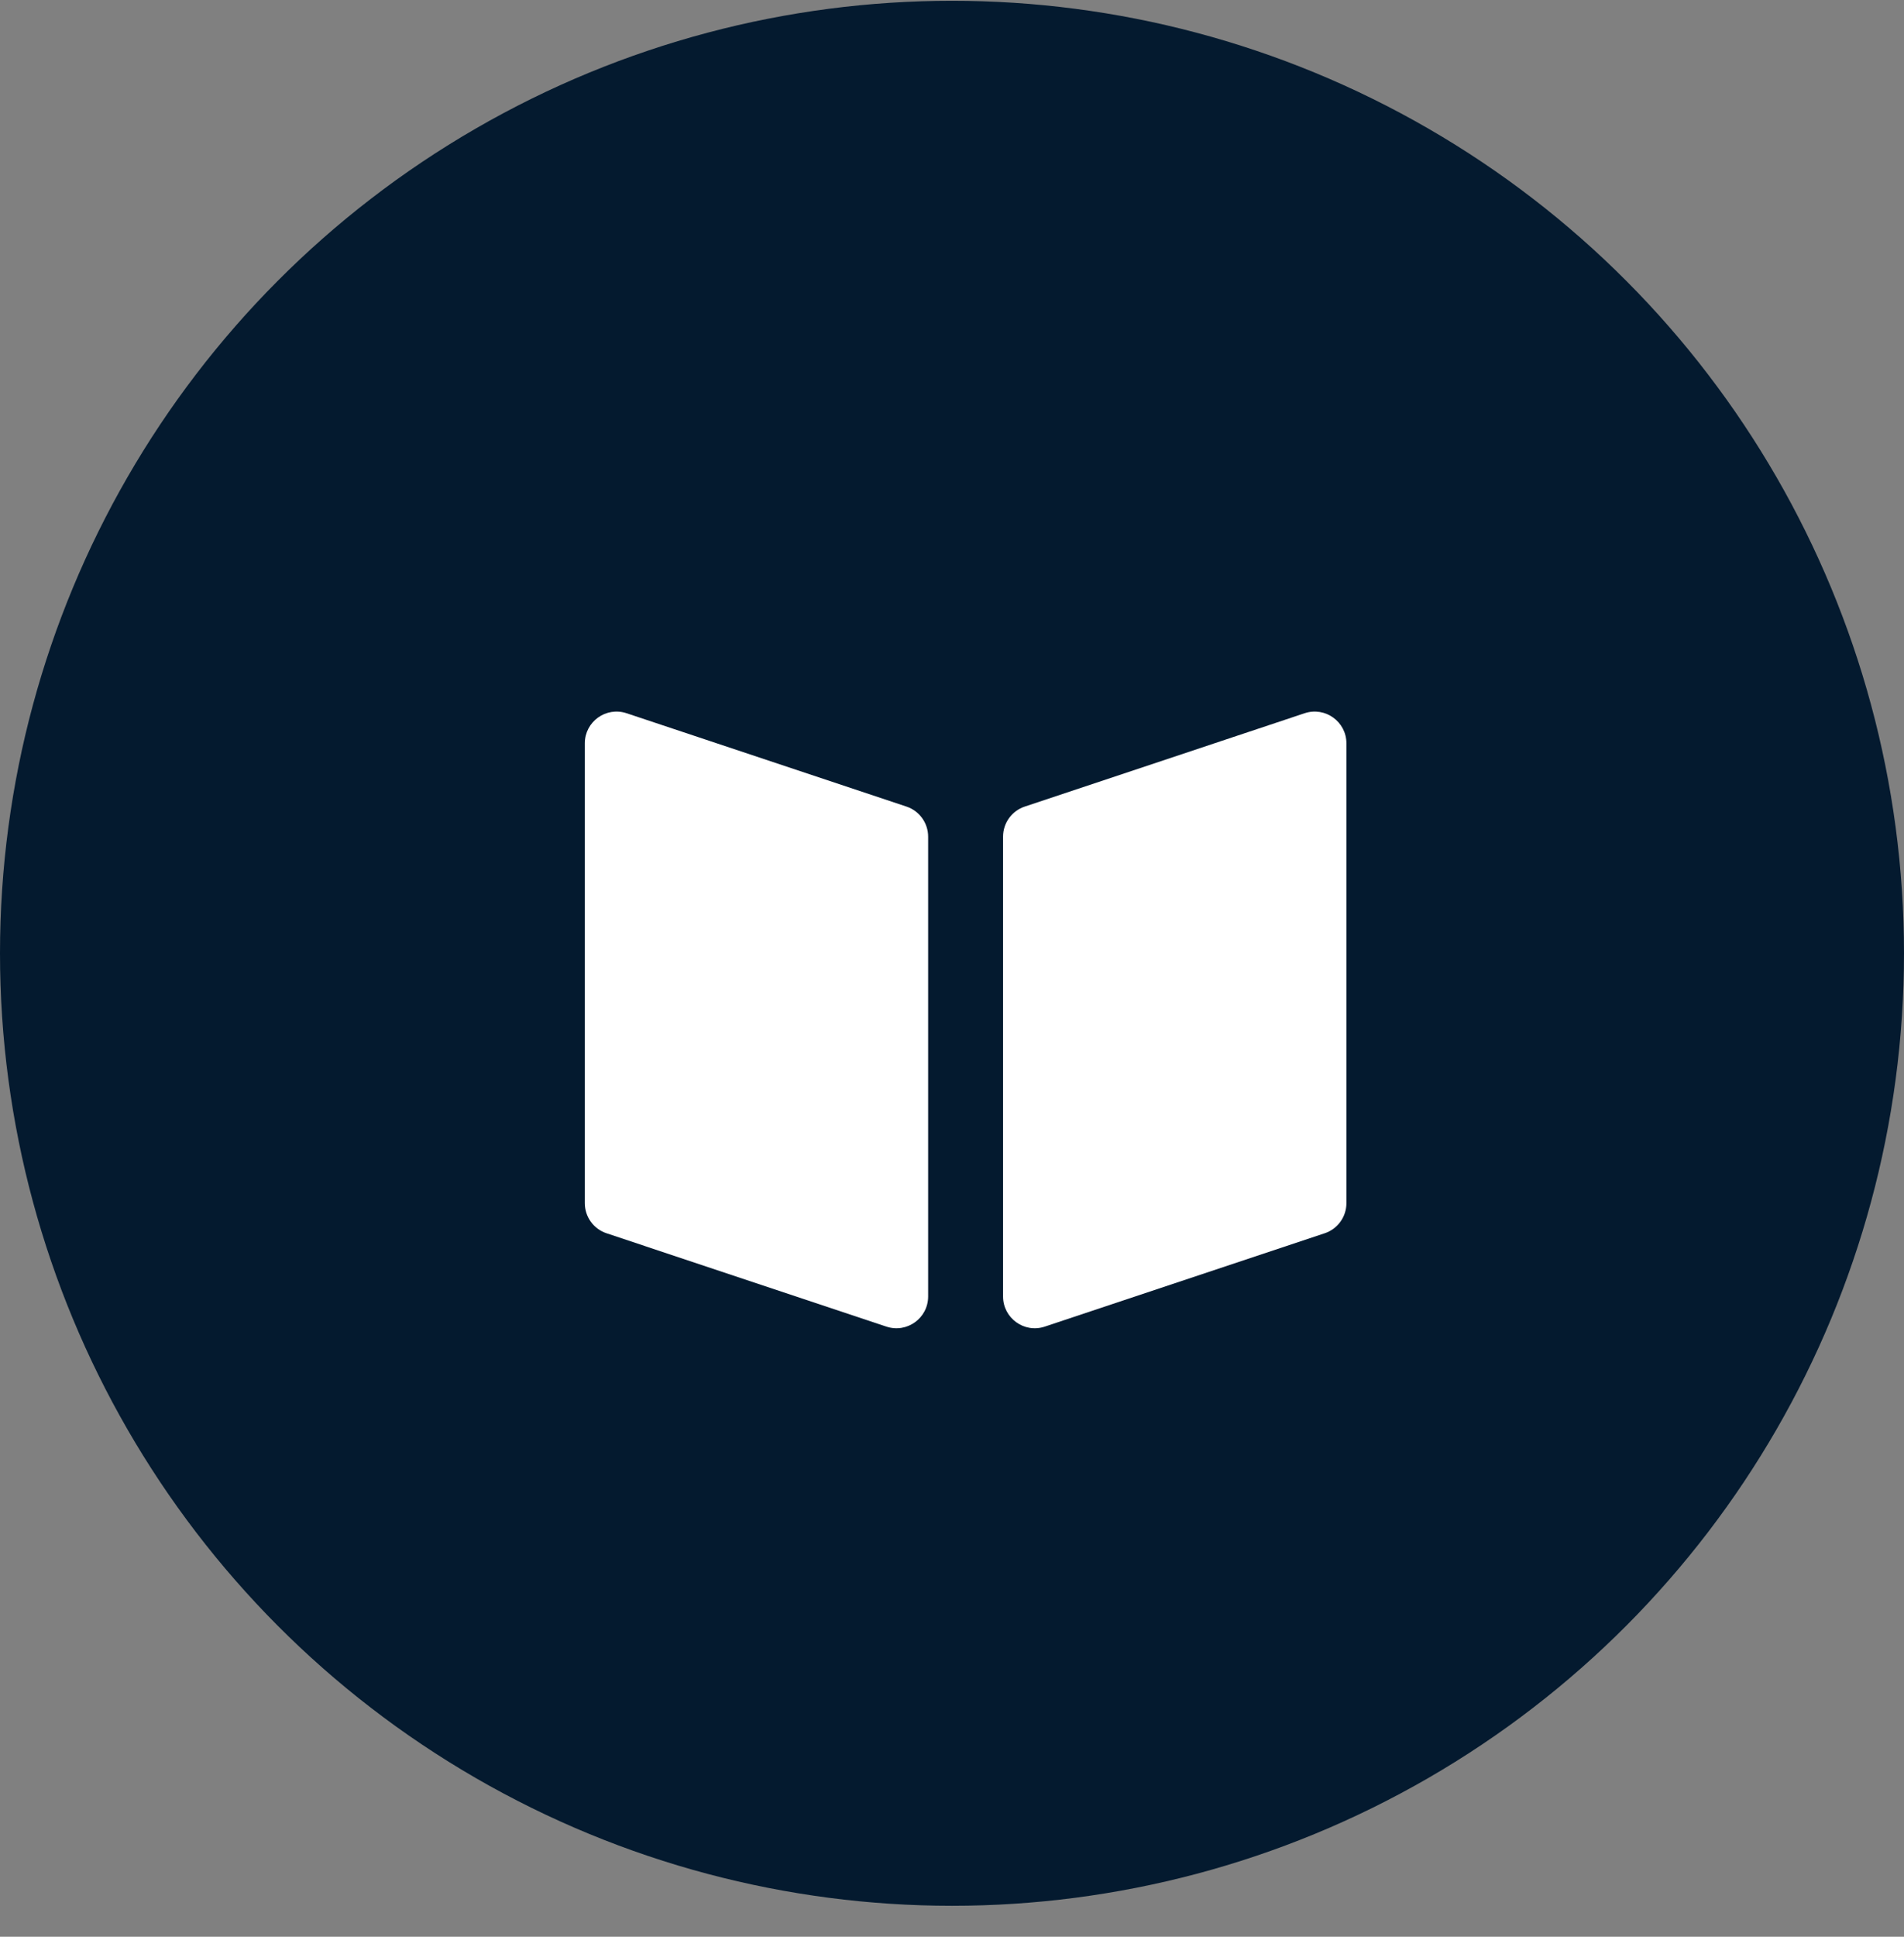
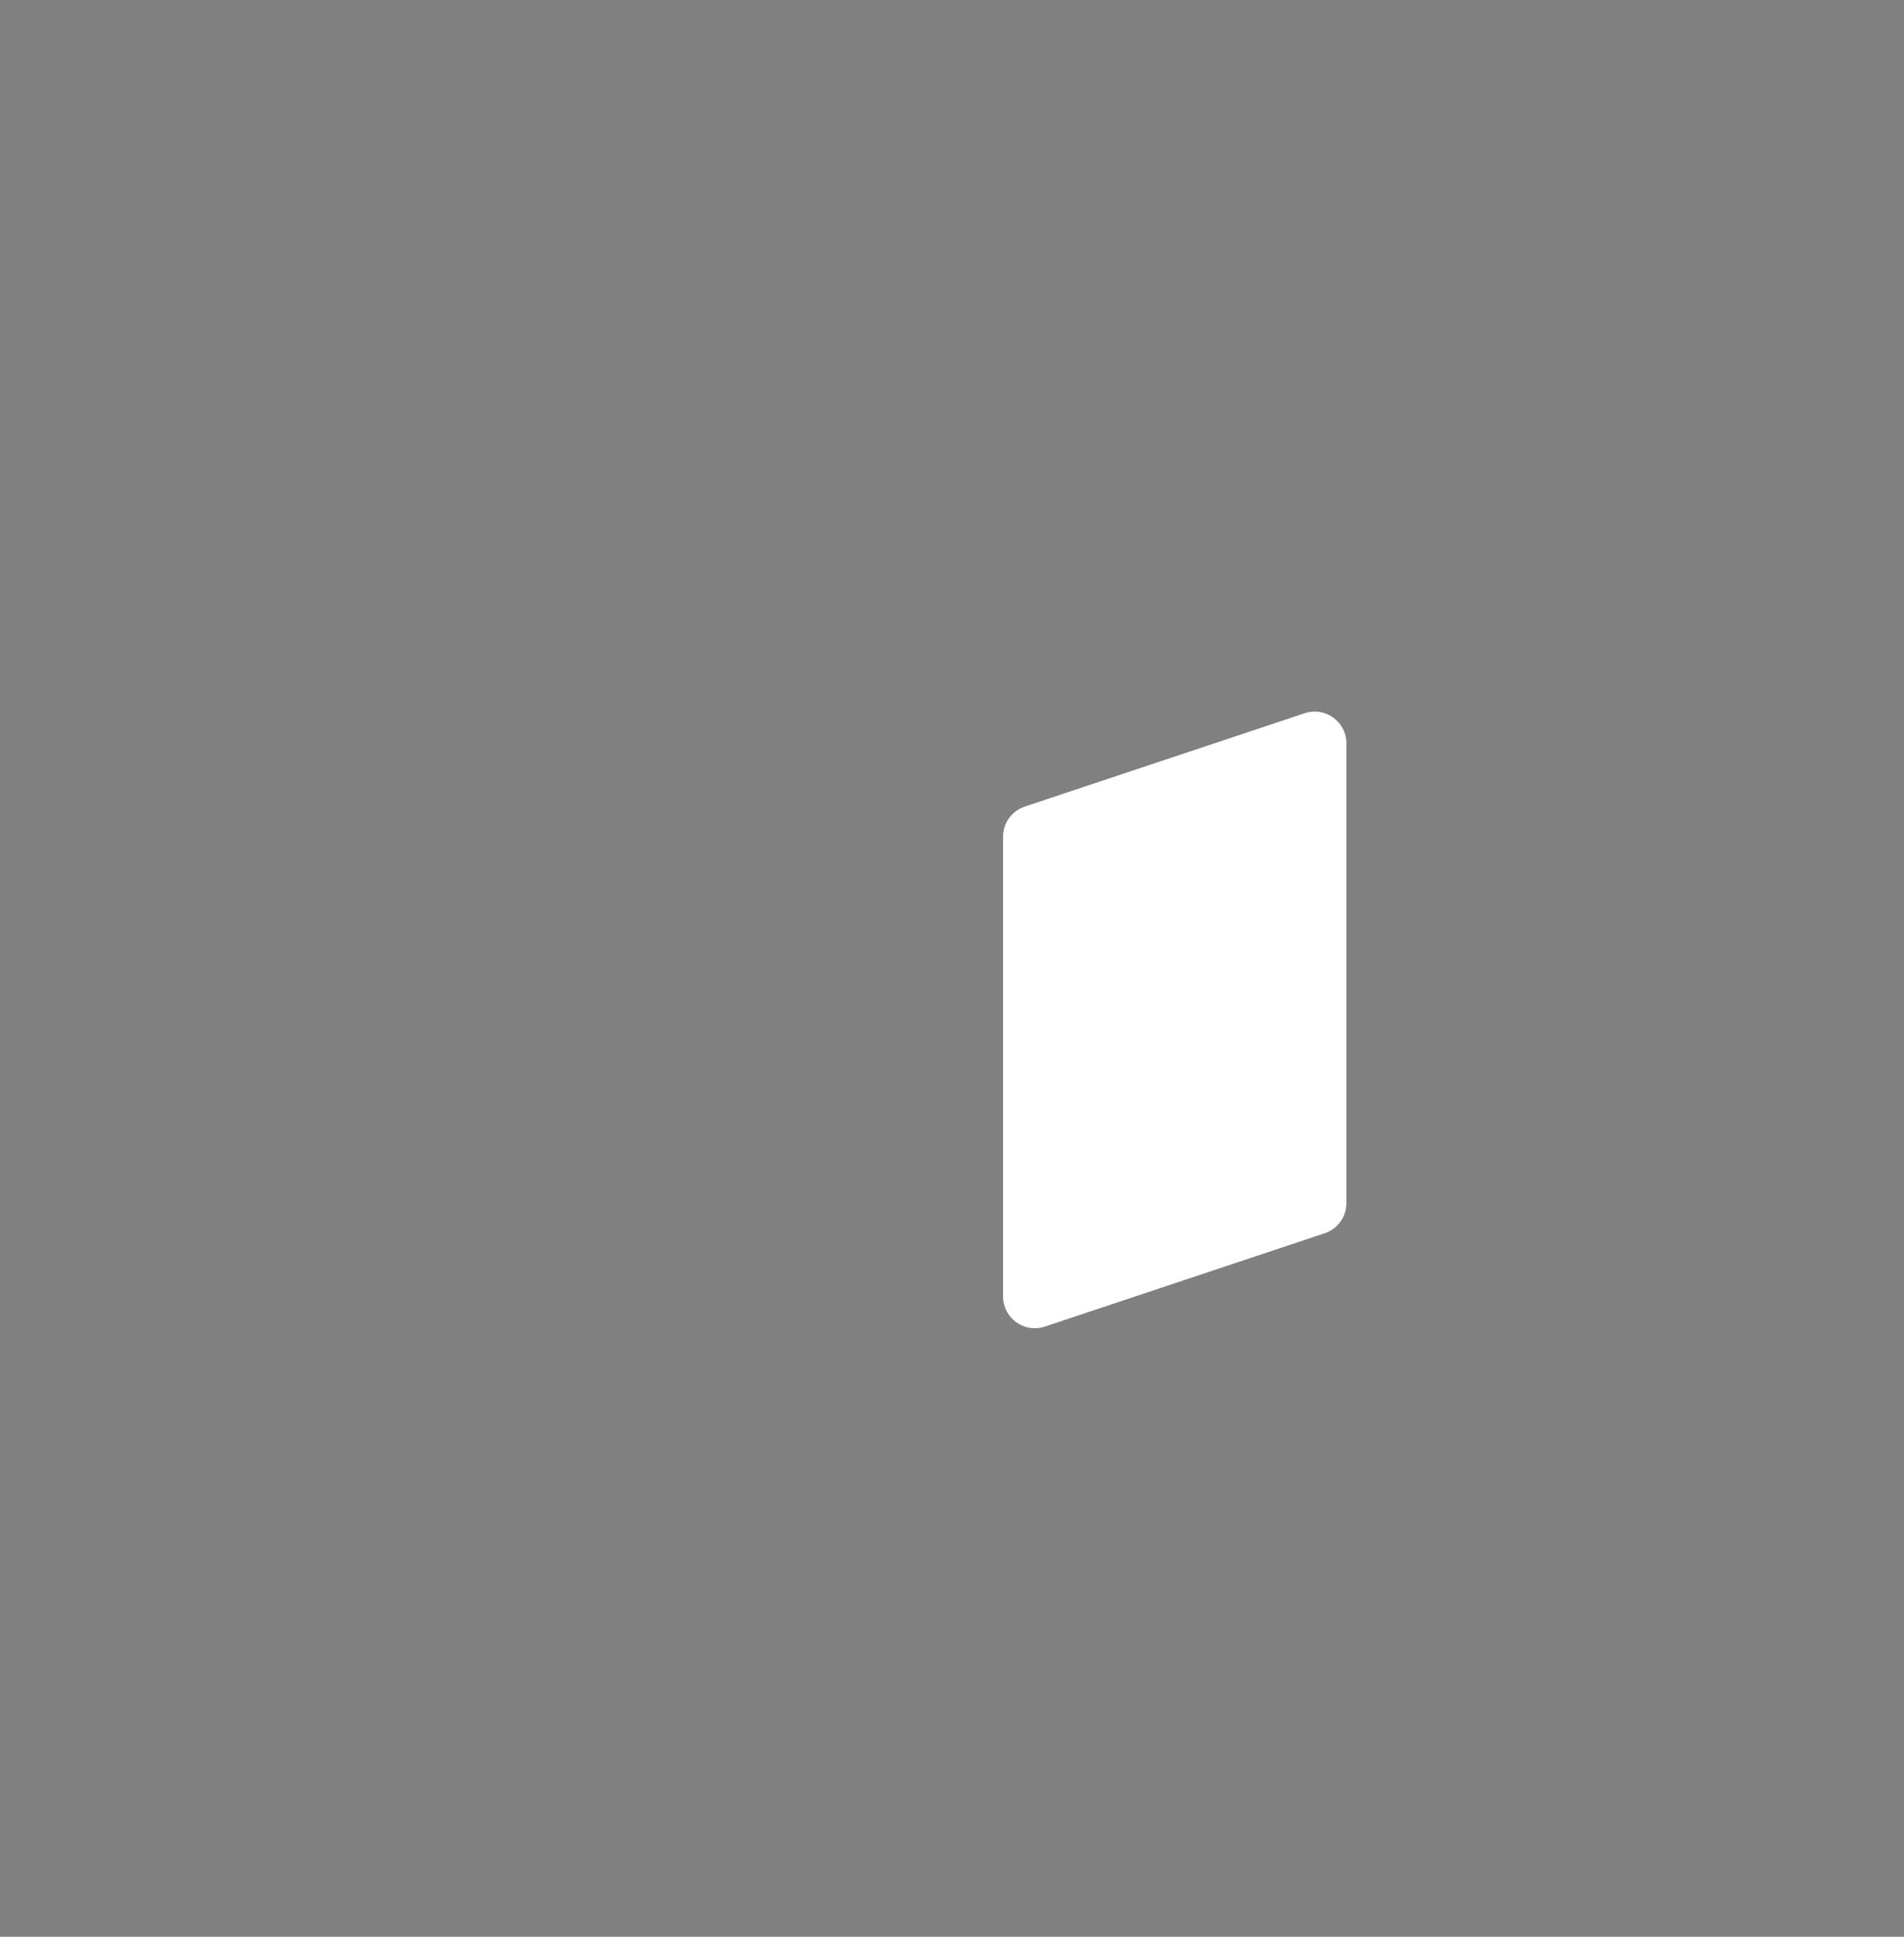
<svg xmlns="http://www.w3.org/2000/svg" width="60" height="61" viewBox="0 0 60 61" fill="none">
  <rect x="0" y="0" width="60" height="61" fill="#808080" stroke="none" />
-   <circle cx="30" cy="30.025" r="30" fill="#041A2F" />
-   <path d="M18.429 23.412C18.429 22.73 19.097 22.248 19.745 22.464L28.565 25.404C28.973 25.54 29.248 25.922 29.248 26.352V40.834C29.248 41.517 28.58 41.999 27.932 41.783L19.113 38.843C18.704 38.707 18.429 38.325 18.429 37.894V23.412Z" fill="white" />
  <path d="M42.429 23.412C42.429 22.73 41.76 22.248 41.112 22.464L32.293 25.404C31.884 25.54 31.609 25.922 31.609 26.352V40.834C31.609 41.517 32.278 41.999 32.925 41.783L41.745 38.843C42.153 38.707 42.429 38.325 42.429 37.894V23.412Z" fill="white" />
</svg>